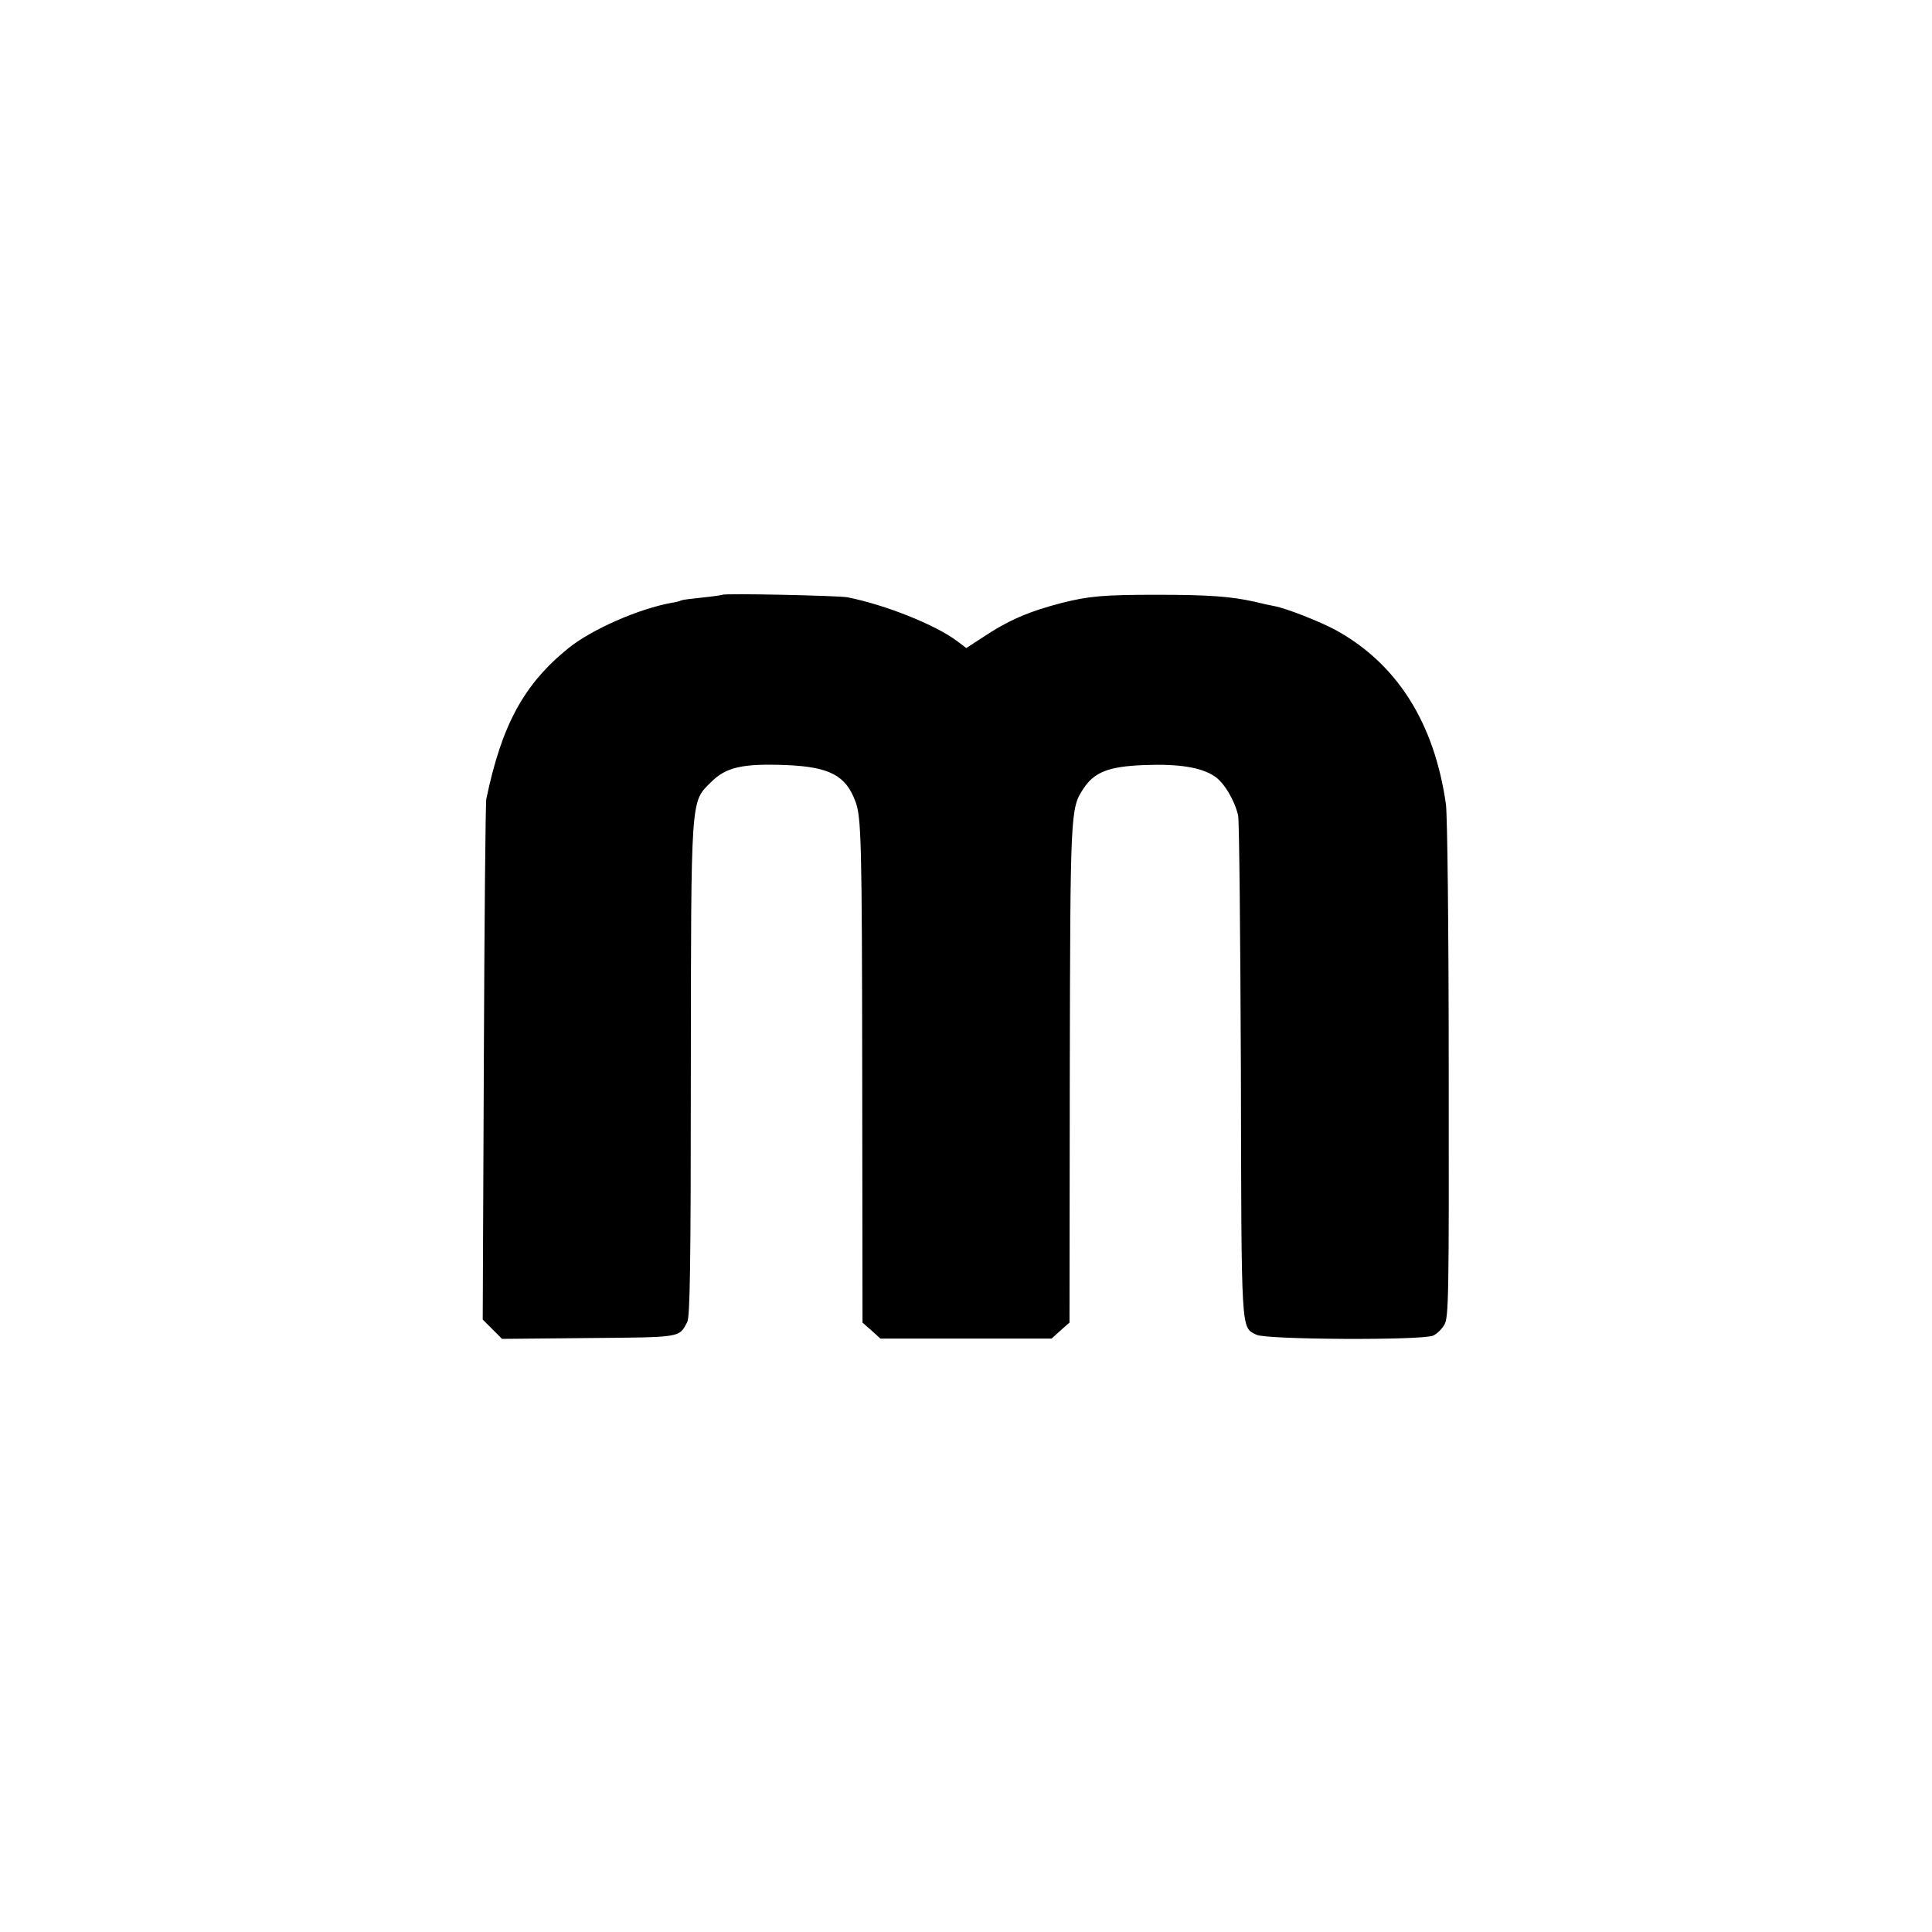
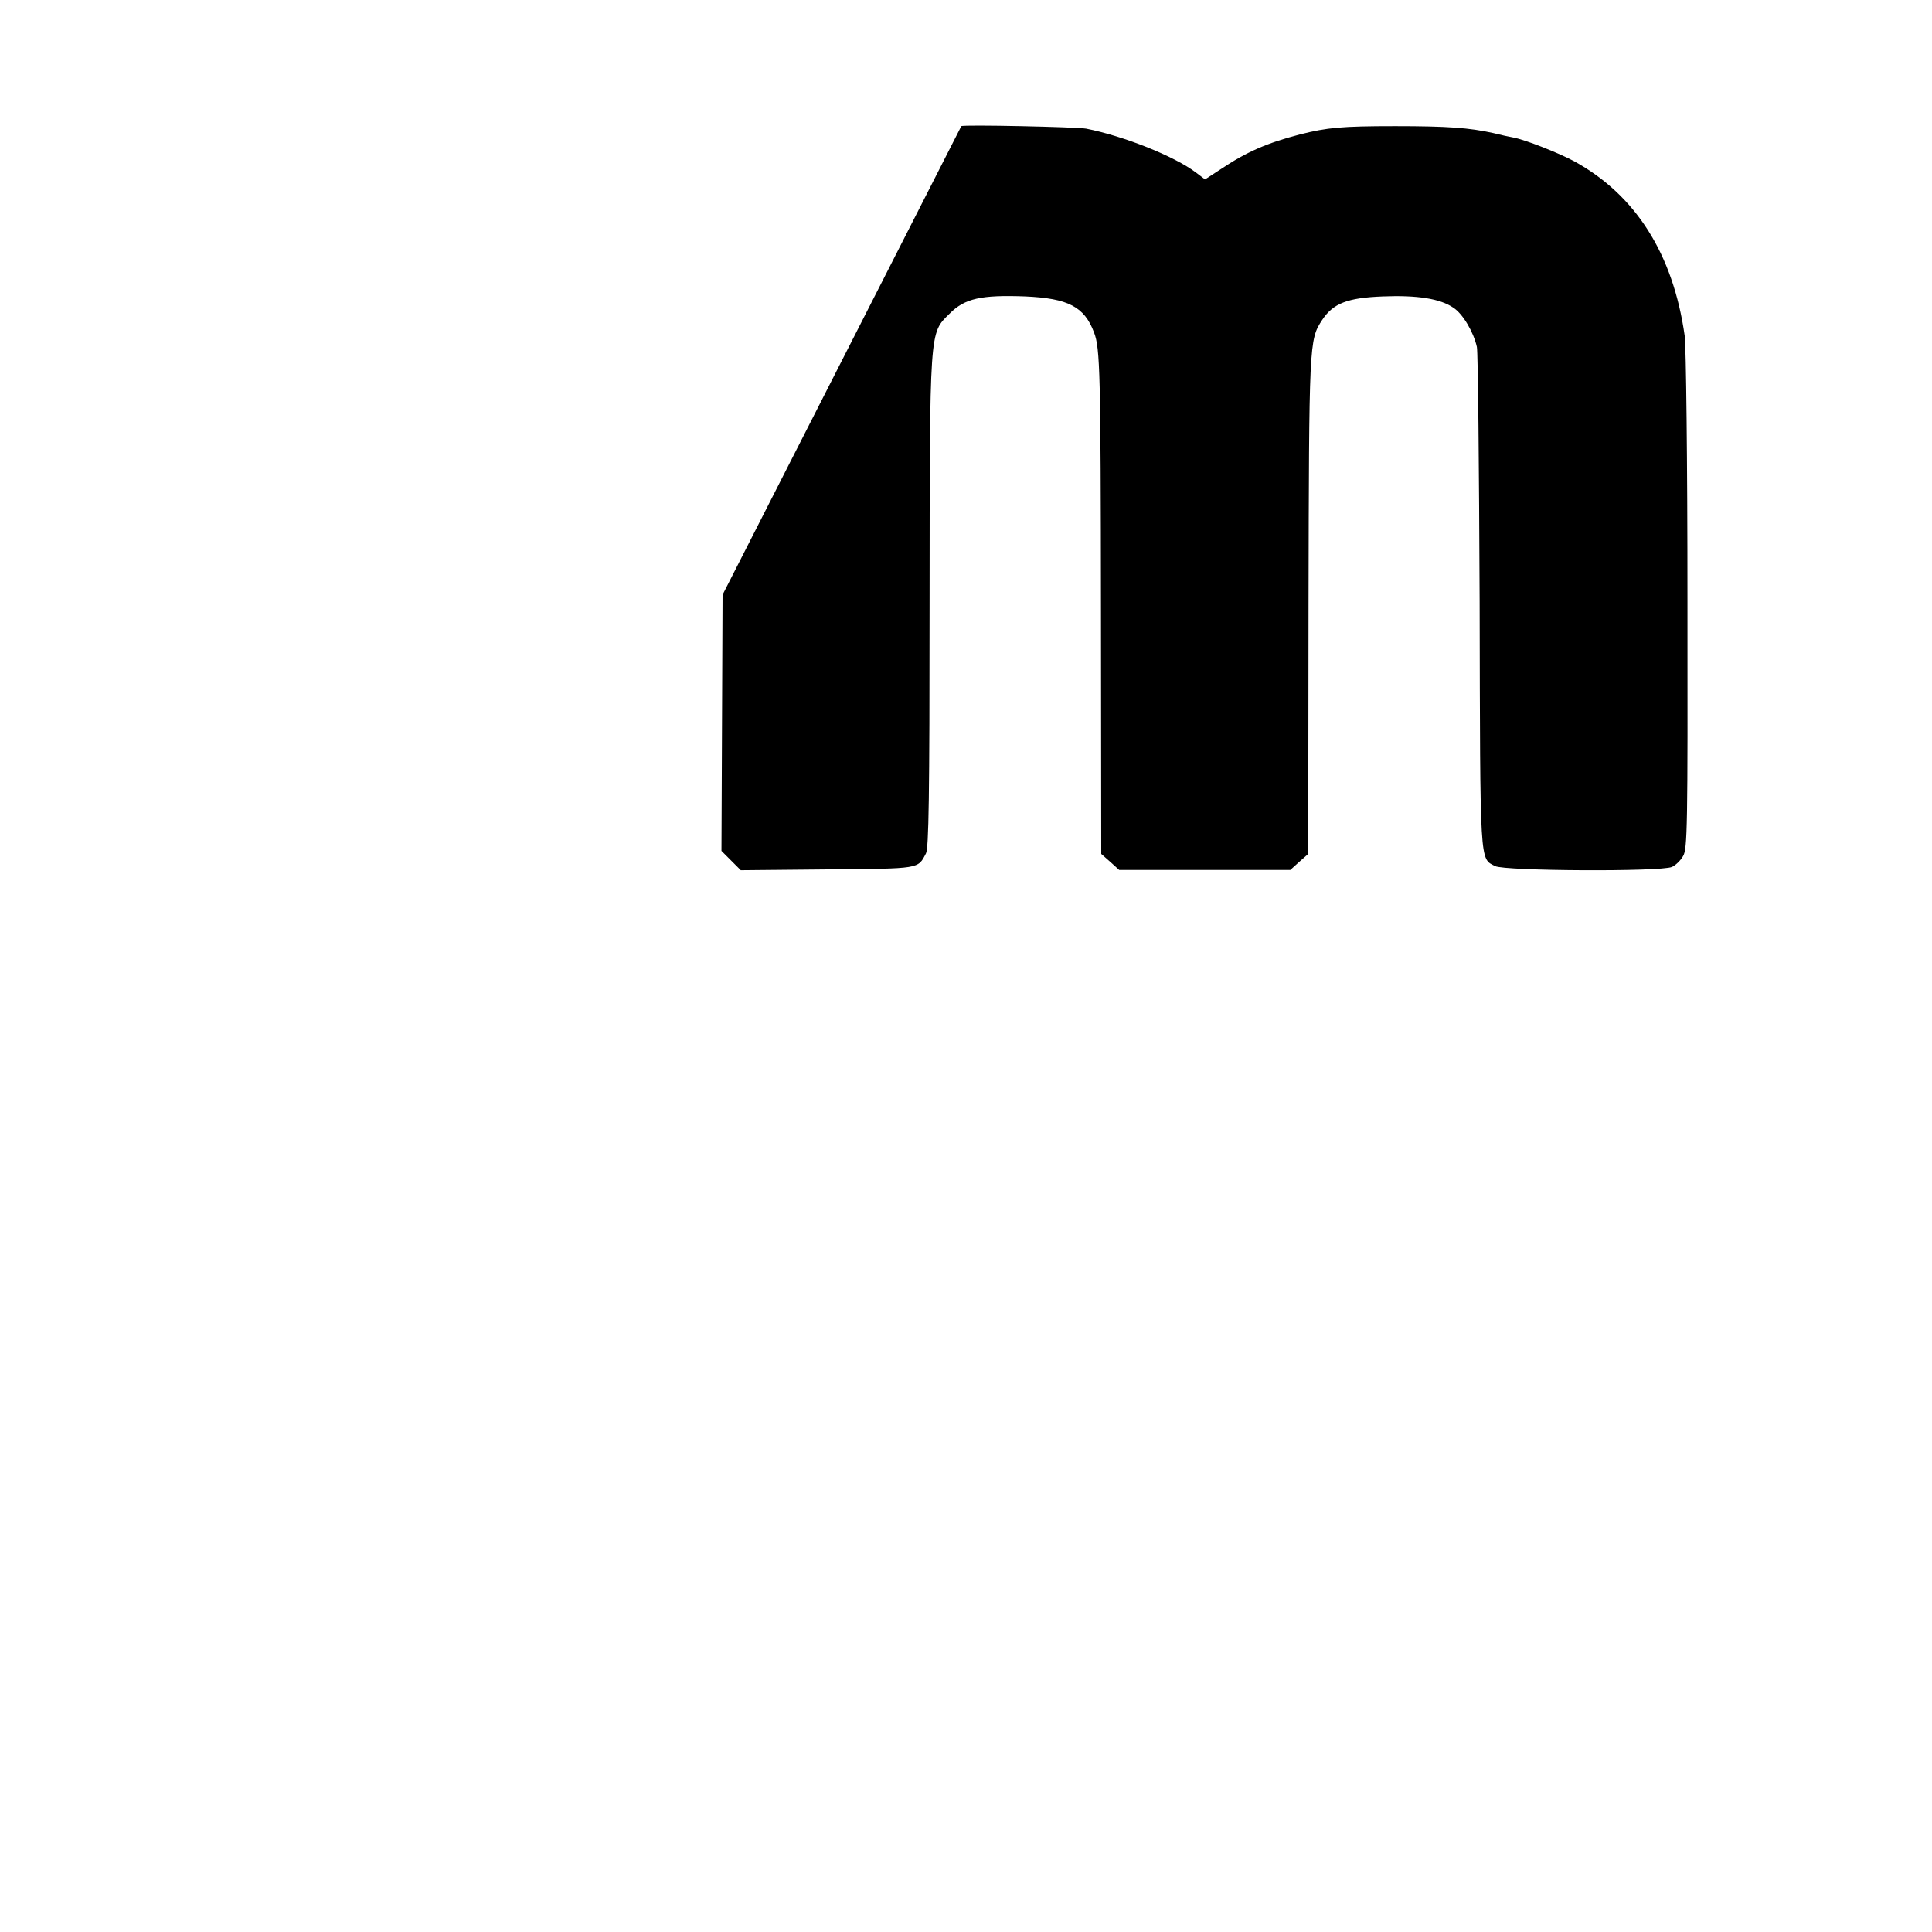
<svg xmlns="http://www.w3.org/2000/svg" version="1.0" width="700pt" height="700pt" viewBox="0 0 700 700" preserveAspectRatio="xMidYMid meet">
  <g transform="translate(0,700) scale(0.1,-0.1)" fill="#000000" stroke="none">
-     <path d="M2618 4845 c-1 -1 -34 -6 -73 -10 -38 -4 -72 -8 -76 -10 -3 -2 -19 -7 -35 -9 -121 -22 -289 -96 -374 -164 -162 -131 -242 -278 -298 -547 -3 -16 -7 -448 -9 -958 l-4 -928 35 -35 35 -35 314 3 c338 3 327 1 357 58 10 19 13 204 13 904 1 1003 -1 979 72 1051 55 56 115 69 275 63 155 -7 214 -37 249 -131 22 -56 24 -148 25 -1000 l1 -889 33 -29 32 -29 310 0 310 0 32 29 33 29 1 899 c2 953 2 963 49 1035 40 61 92 81 220 86 125 5 208 -8 256 -41 34 -22 73 -88 85 -142 4 -16 8 -432 10 -924 2 -965 0 -928 56 -957 34 -18 602 -21 641 -3 13 6 31 23 40 39 16 26 17 103 16 922 0 522 -5 922 -10 963 -42 297 -178 511 -401 633 -56 30 -177 78 -221 86 -12 2 -44 9 -72 16 -86 19 -164 25 -355 25 -194 0 -246 -5 -345 -30 -119 -31 -193 -63 -287 -126 l-57 -37 -33 25 c-78 59 -261 132 -398 159 -35 6 -445 15 -452 9z" />
+     <path d="M2618 4845 l-4 -928 35 -35 35 -35 314 3 c338 3 327 1 357 58 10 19 13 204 13 904 1 1003 -1 979 72 1051 55 56 115 69 275 63 155 -7 214 -37 249 -131 22 -56 24 -148 25 -1000 l1 -889 33 -29 32 -29 310 0 310 0 32 29 33 29 1 899 c2 953 2 963 49 1035 40 61 92 81 220 86 125 5 208 -8 256 -41 34 -22 73 -88 85 -142 4 -16 8 -432 10 -924 2 -965 0 -928 56 -957 34 -18 602 -21 641 -3 13 6 31 23 40 39 16 26 17 103 16 922 0 522 -5 922 -10 963 -42 297 -178 511 -401 633 -56 30 -177 78 -221 86 -12 2 -44 9 -72 16 -86 19 -164 25 -355 25 -194 0 -246 -5 -345 -30 -119 -31 -193 -63 -287 -126 l-57 -37 -33 25 c-78 59 -261 132 -398 159 -35 6 -445 15 -452 9z" />
  </g>
</svg>